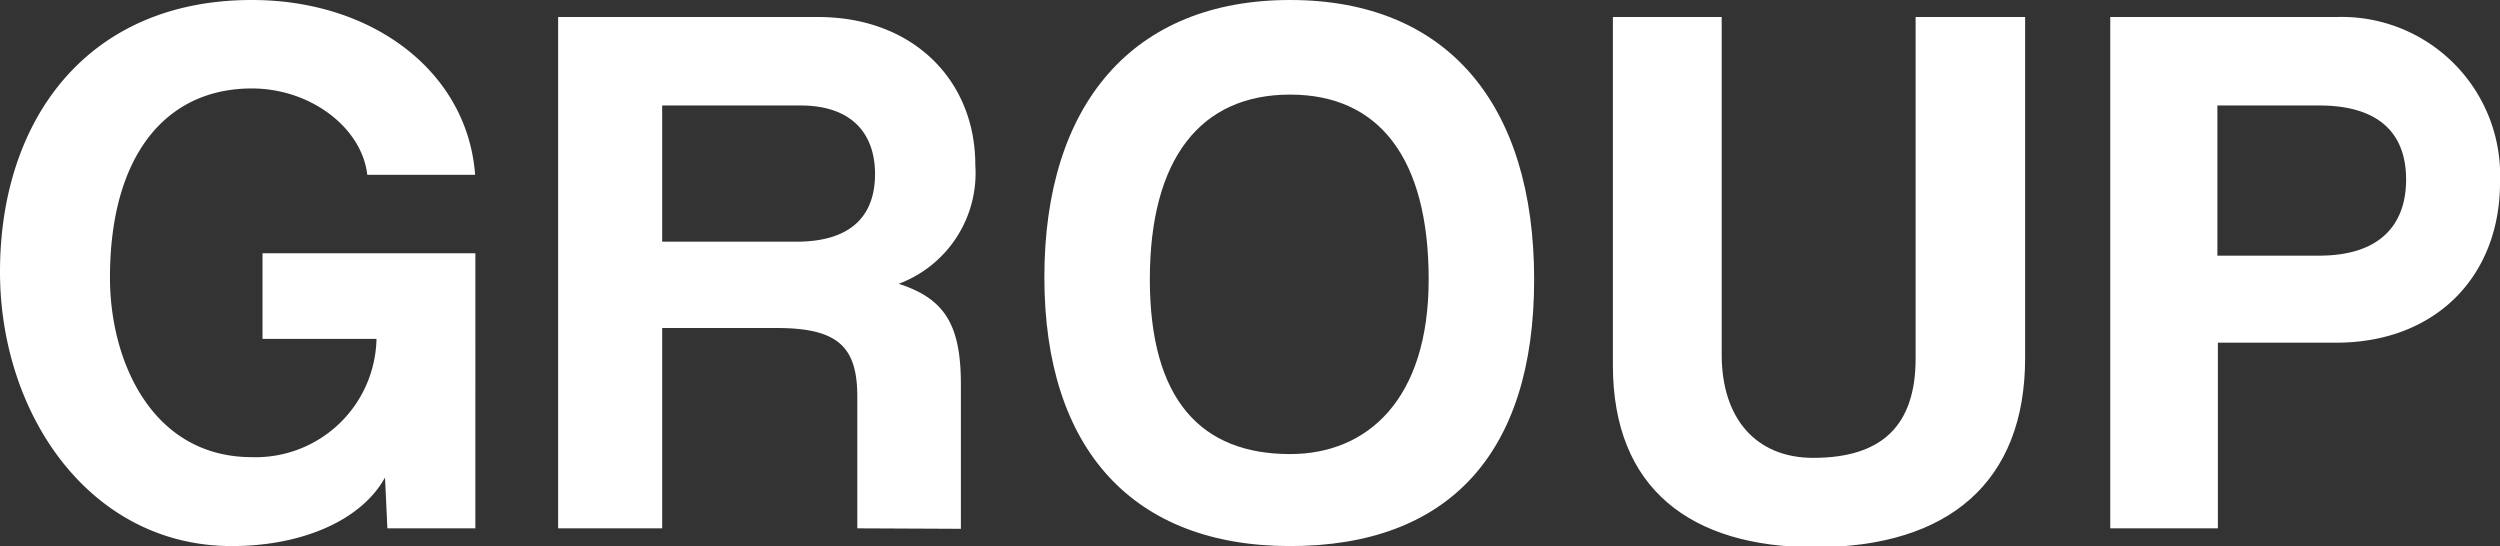
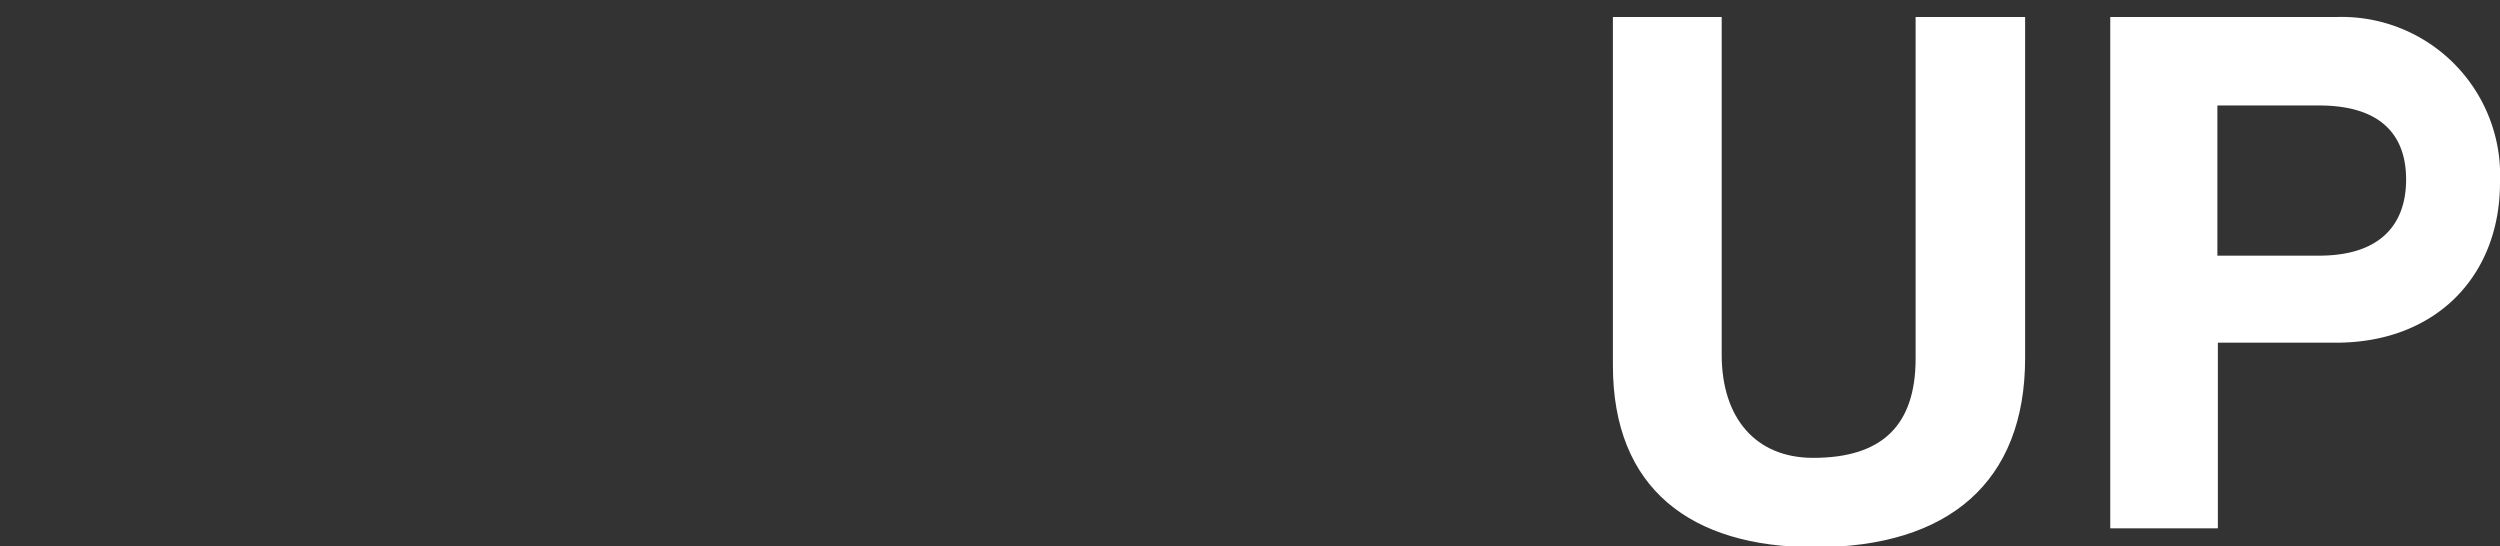
<svg xmlns="http://www.w3.org/2000/svg" width="105.71" height="23.09" viewBox="0 0 105.71 23.09">
  <rect x="0" y="0" width="105.71" height="23.09" fill="#333333" stroke="none" />
  <defs>
    <style>.cls-1{fill:#fff;}</style>
  </defs>
  <title>Ресурс 4</title>
  <g id="Слой_2" data-name="Слой 2">
    <g id="Слой_1-2" data-name="Слой 1">
-       <path class="cls-1" d="M16.38,22.34l-.1-2.15c-1,1.82-3.52,2.9-6.48,2.9-6,0-9.8-5.57-9.8-11.6C0,5.11,3.65,0,10.65,0c5.14,0,9.12,3.06,9.44,7.39H15.53c-.23-2-2.41-3.65-4.88-3.65-3.62,0-6,2.81-6,8,0,3.55,1.79,7.59,6,7.59a5.11,5.11,0,0,0,5.27-5H11.1V10.71h9V22.34Z" />
-       <path class="cls-1" d="M36.25,22.34V16.77c0-2.08-.79-2.9-3.39-2.9H28v8.47h-4.4V.72h11c4,0,6.64,2.67,6.64,6.25A5,5,0,0,1,38,12c1.92.62,2.63,1.7,2.63,4.24v6.12ZM28,4.46v5.76h5.67C36.12,10.22,37,9,37,7.36s-.91-2.9-3.16-2.9Z" />
-       <path class="cls-1" d="M44.16,11.72C44.16,4.4,47.91,0,54.55,0S64.87,4.4,64.87,11.82,61.19,23.09,54.55,23.09,44.16,19,44.16,11.72m16.25.1C60.41,6.71,58.33,4,54.55,4s-5.93,2.7-5.93,7.81,2.18,7.39,5.93,7.39c3.25,0,5.86-2.28,5.86-7.39" />
      <path class="cls-1" d="M81,.72h4.63V15.14c0,5.24-3.23,8-8.89,8-5.25,0-8.54-2.48-8.54-7.69V.72h4.6V15c0,2.67,1.43,4.36,3.87,4.36,2.9,0,4.33-1.36,4.33-4.2Z" />
      <path class="cls-1" d="M89.23,22.34V.72h9.55a6.7,6.7,0,0,1,6.93,7c0,3.94-2.7,6.77-6.93,6.77h-5v7.85Zm8.83-11.53c2.6,0,3.68-1.33,3.68-3.22s-1.08-3.13-3.68-3.13h-4.3v6.35Z" />
    </g>
  </g>
</svg>